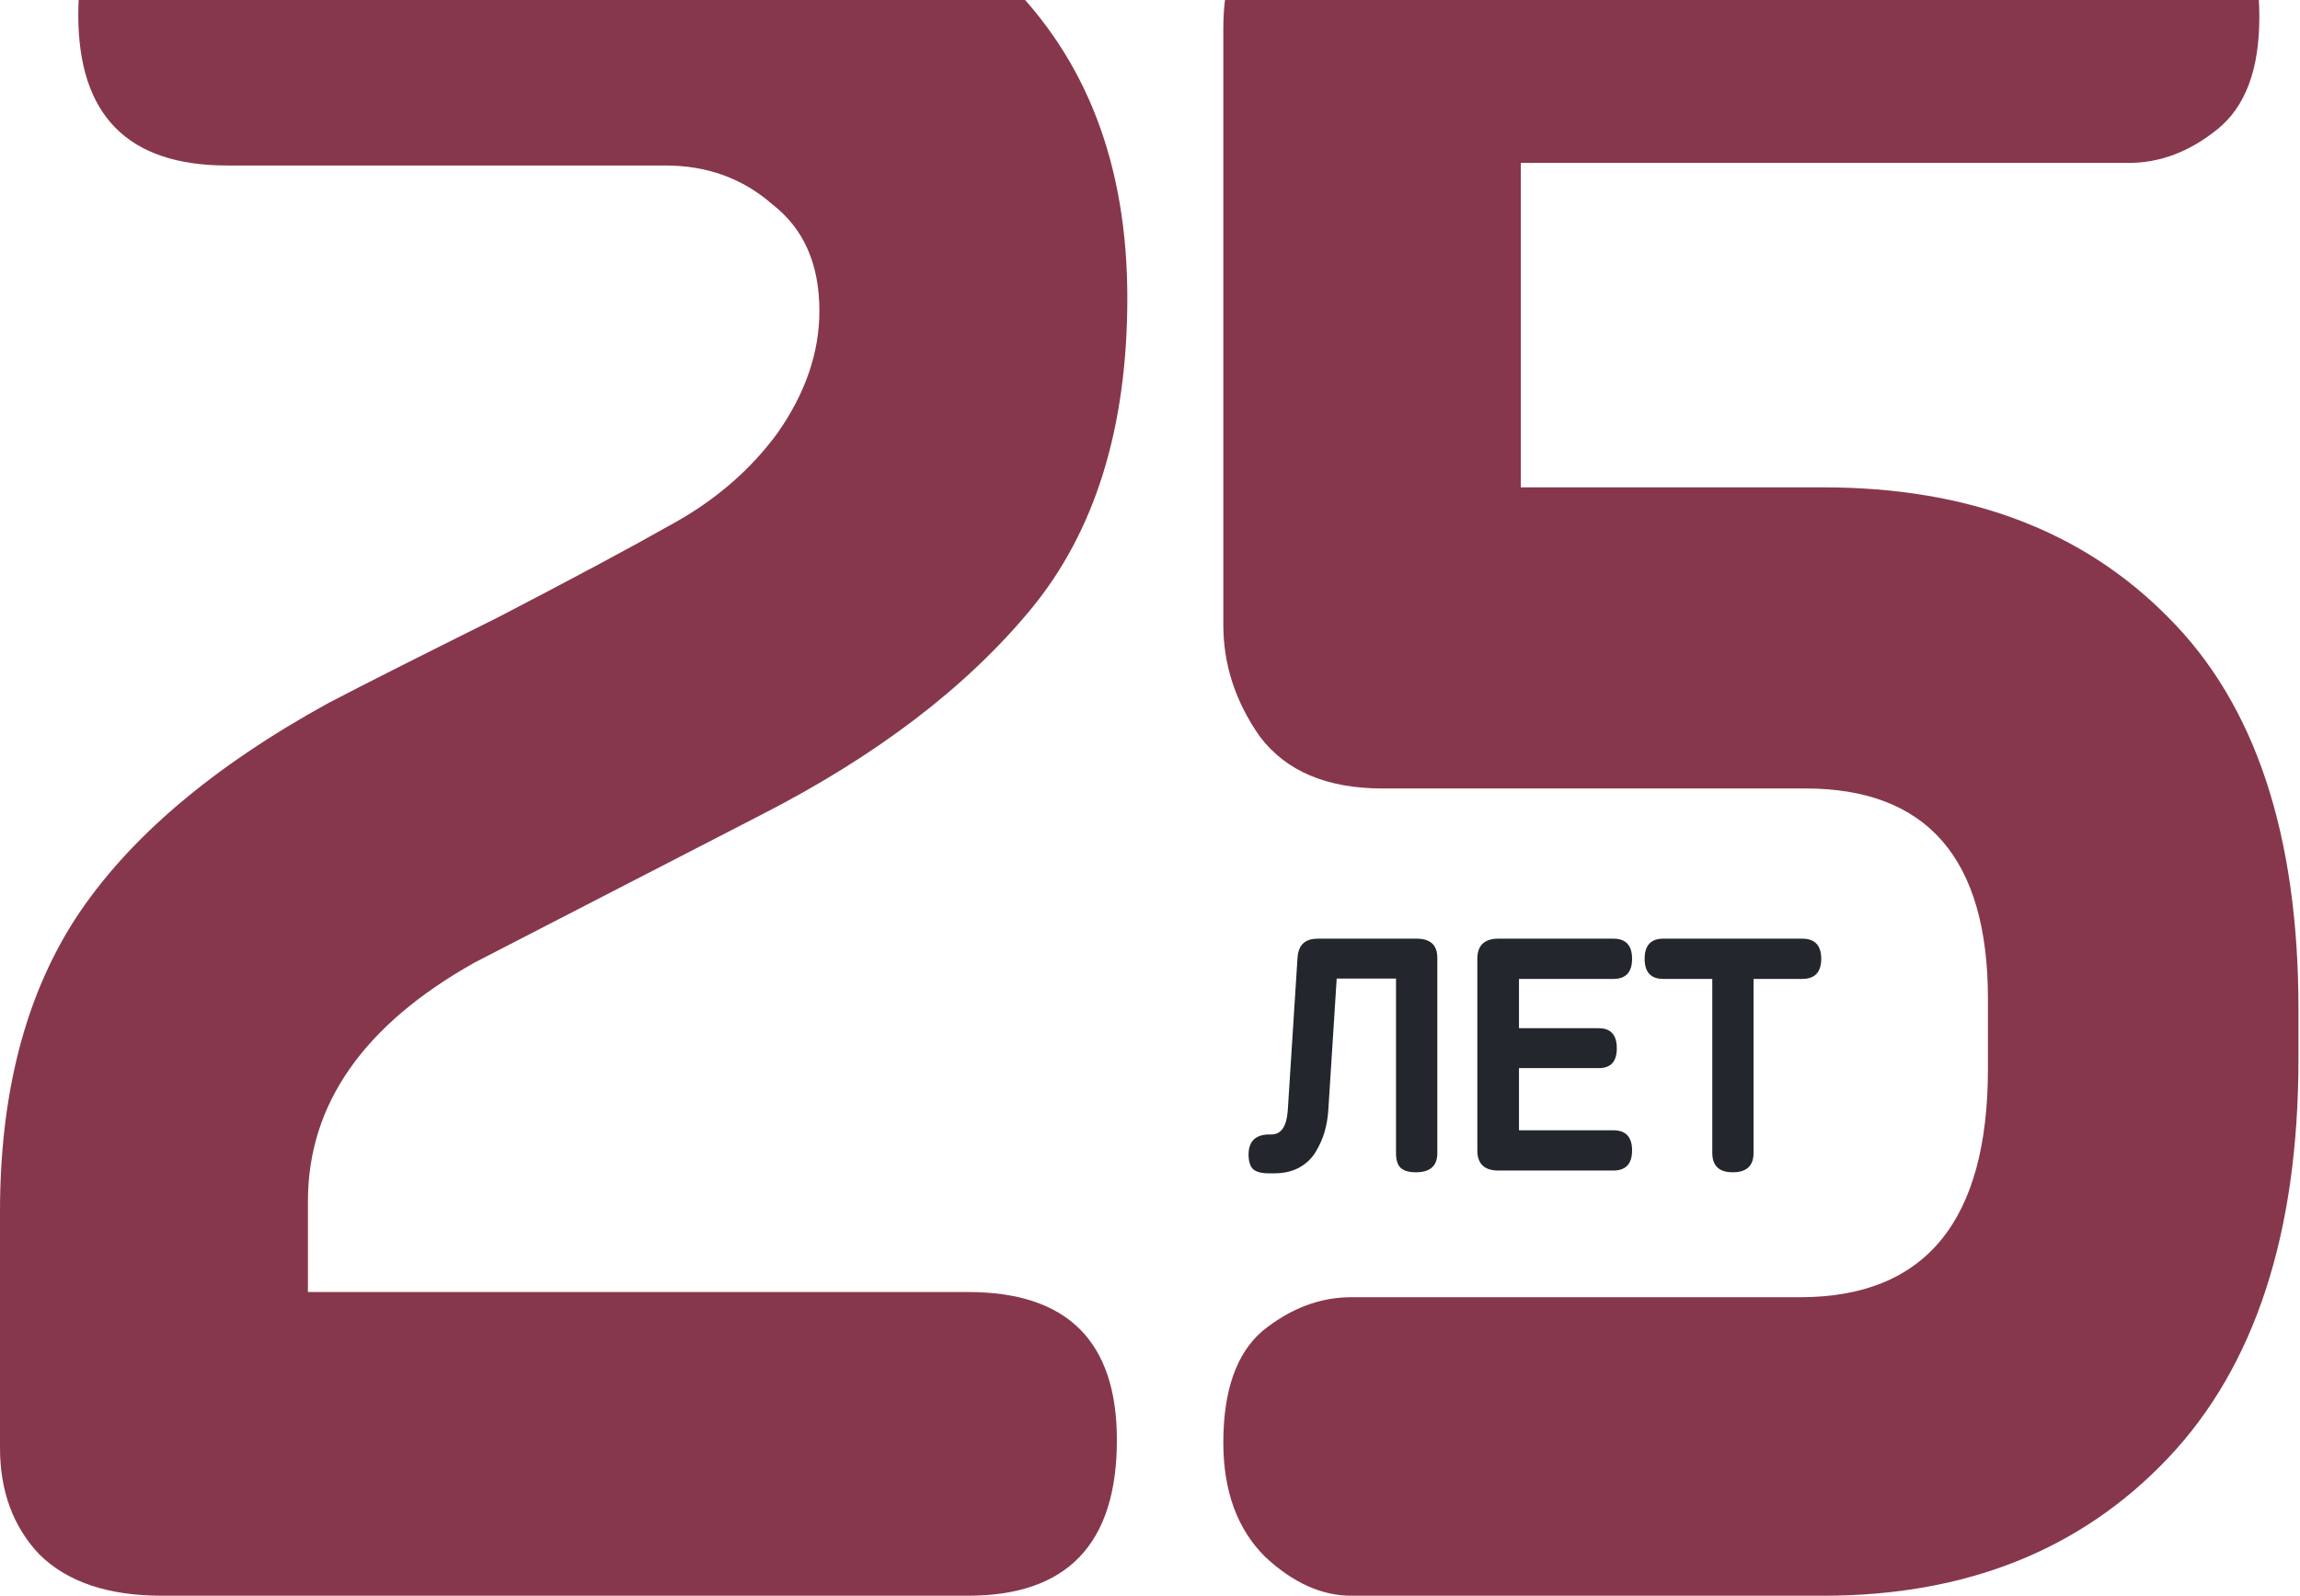
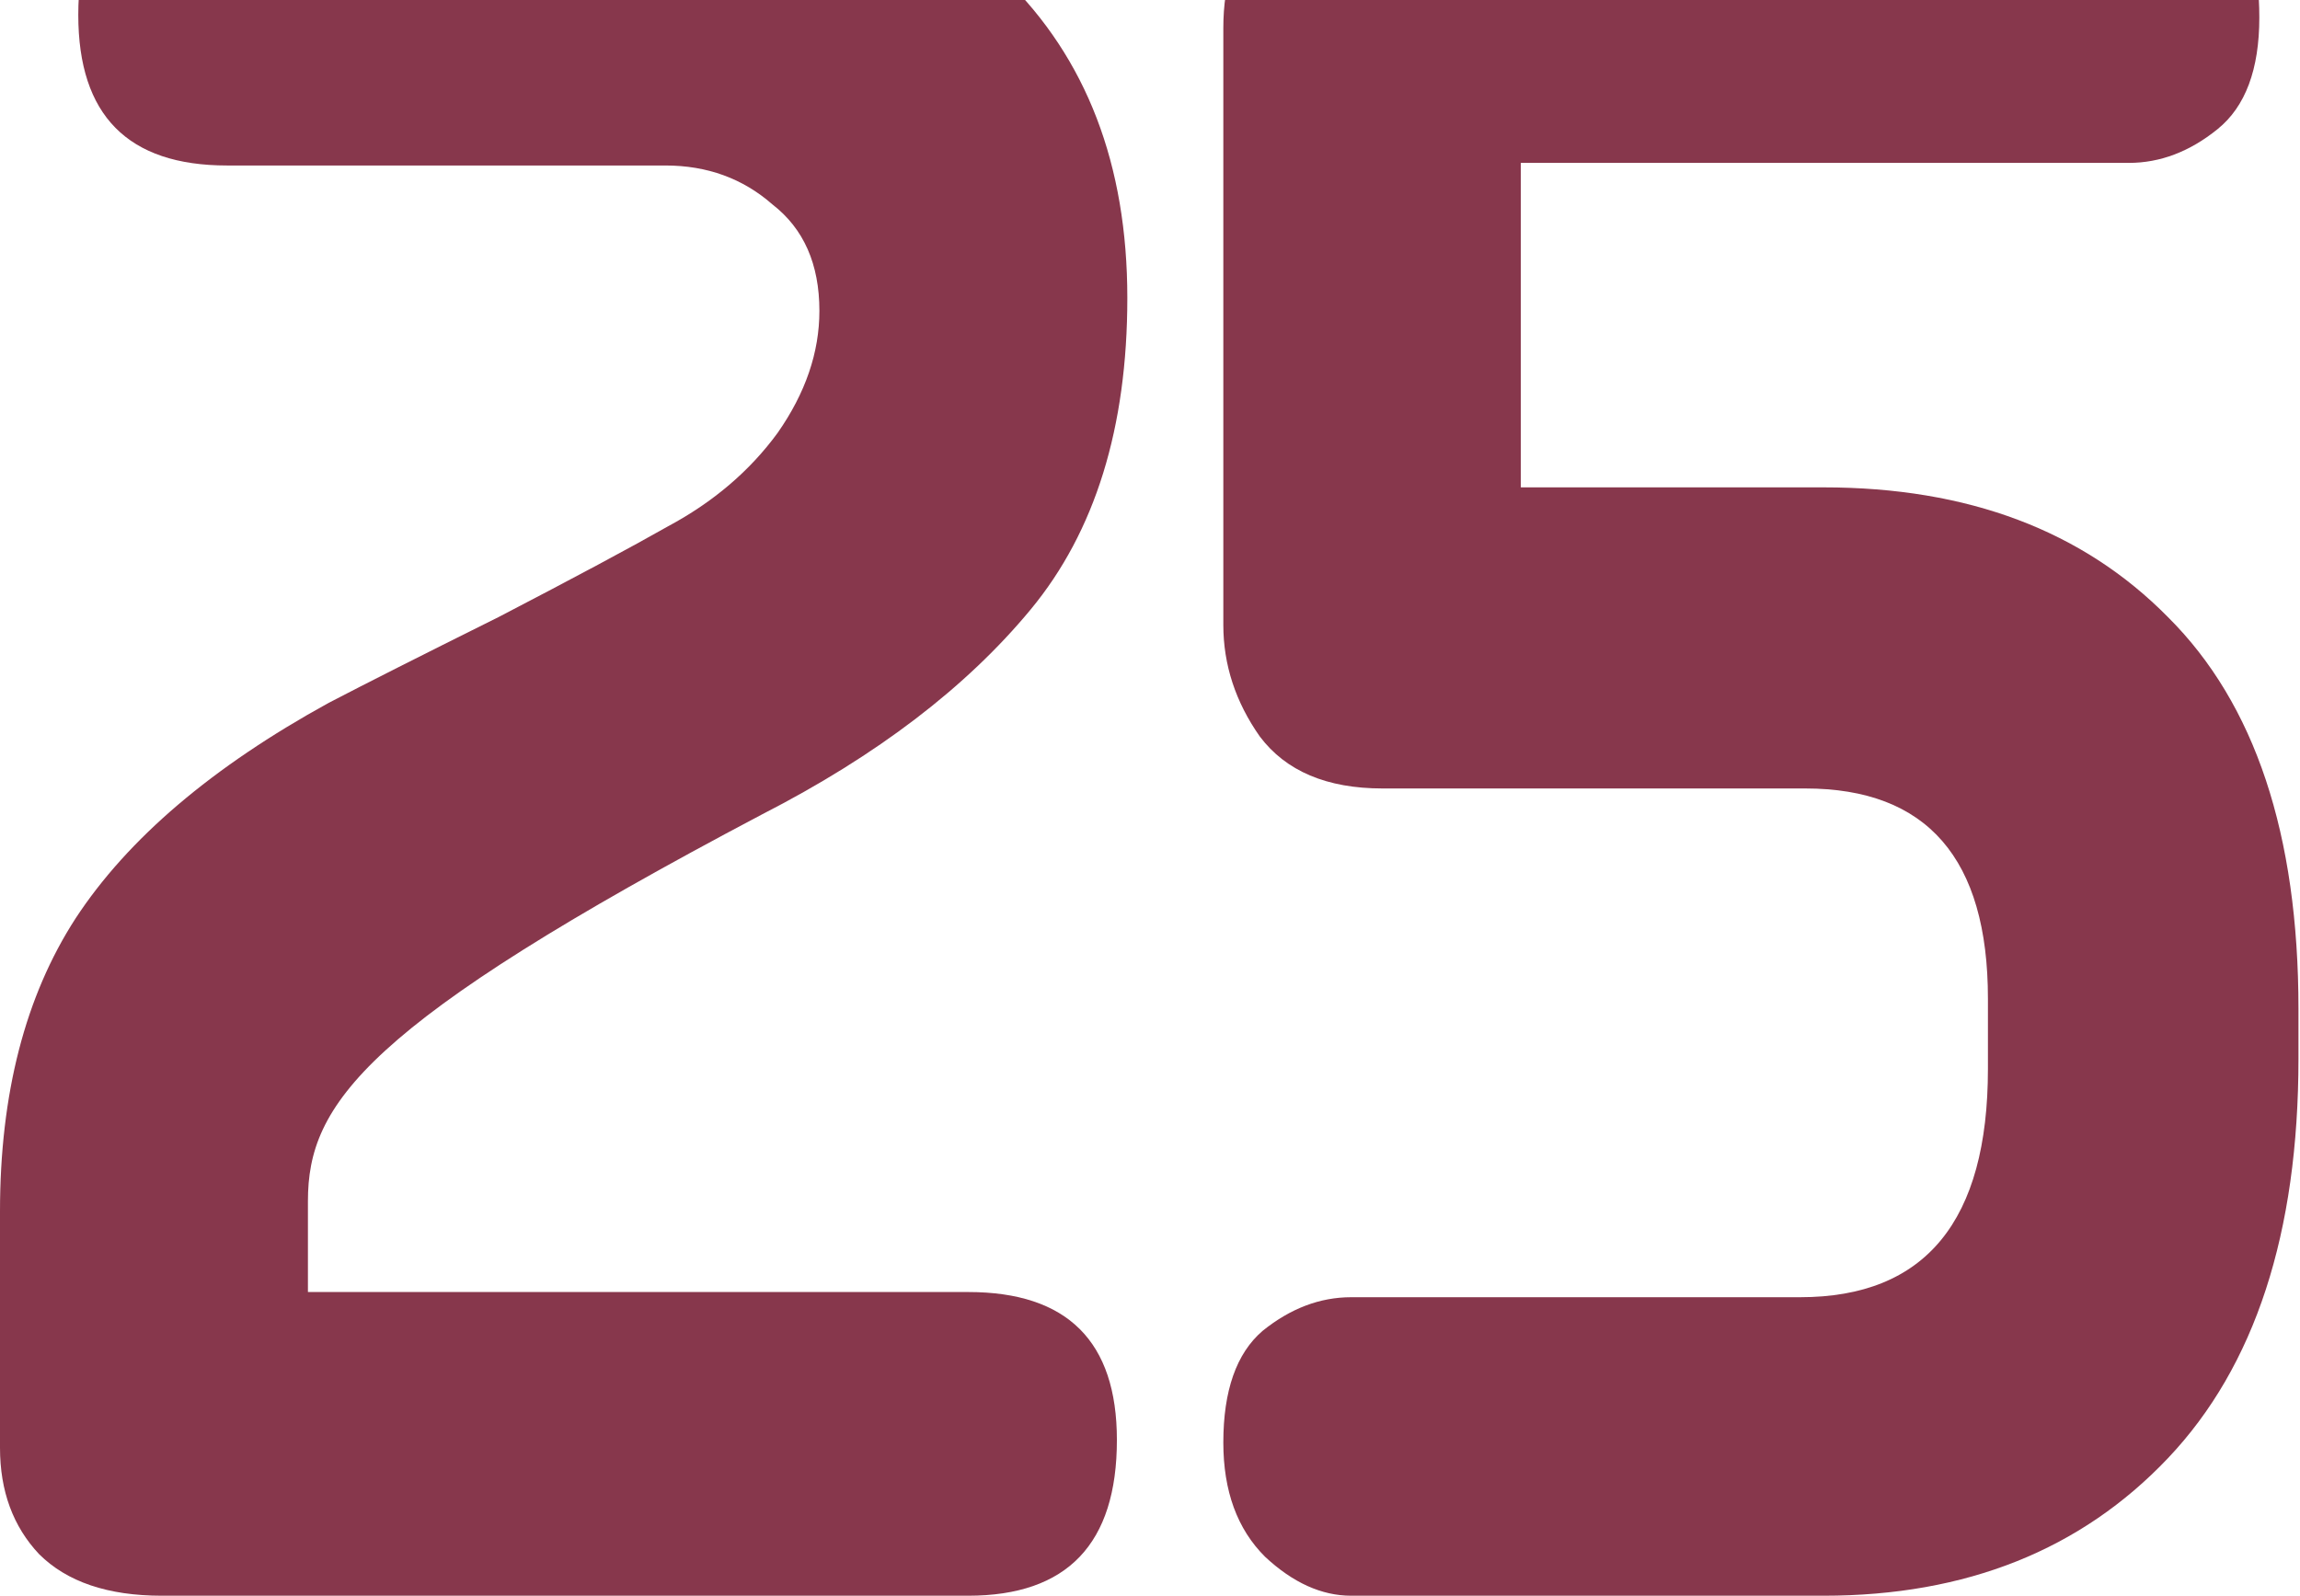
<svg xmlns="http://www.w3.org/2000/svg" width="245" height="170" viewBox="0 0 245 170" fill="none">
-   <path d="M70.884 17.631H24.184C13.621 17.631 8.339 12.284 8.339 1.592C8.339 -9.469 13.621 -15 24.184 -15H70.884C86.45 -15 98.496 -10.76 107.02 -2.28C115.73 6.201 120.085 17.539 120.085 31.734C120.085 45.56 116.657 56.622 109.8 64.918C102.943 73.214 93.4 80.496 81.169 86.764L50.591 102.526C38.731 109.163 32.801 117.643 32.801 127.967V137.646H103.129C113.692 137.646 118.973 142.9 118.973 153.408C118.973 164.469 113.692 170 103.129 170H17.234C11.49 170 7.135 168.525 4.17 165.576C1.39 162.626 0 158.847 0 154.238V129.073C0 116.537 2.687 106.121 8.061 97.825C13.621 89.345 22.609 81.694 35.025 74.873C38.916 72.845 44.939 69.803 53.093 65.747C61.247 61.507 67.27 58.281 71.162 56.069C75.98 53.488 79.871 50.169 82.837 46.114C85.802 41.873 87.284 37.541 87.284 33.117C87.284 28.139 85.616 24.36 82.281 21.779C79.13 19.014 75.331 17.631 70.884 17.631Z" fill="#87374C" />
+   <path d="M70.884 17.631H24.184C13.621 17.631 8.339 12.284 8.339 1.592C8.339 -9.469 13.621 -15 24.184 -15H70.884C86.45 -15 98.496 -10.76 107.02 -2.28C115.73 6.201 120.085 17.539 120.085 31.734C120.085 45.56 116.657 56.622 109.8 64.918C102.943 73.214 93.4 80.496 81.169 86.764C38.731 109.163 32.801 117.643 32.801 127.967V137.646H103.129C113.692 137.646 118.973 142.9 118.973 153.408C118.973 164.469 113.692 170 103.129 170H17.234C11.49 170 7.135 168.525 4.17 165.576C1.39 162.626 0 158.847 0 154.238V129.073C0 116.537 2.687 106.121 8.061 97.825C13.621 89.345 22.609 81.694 35.025 74.873C38.916 72.845 44.939 69.803 53.093 65.747C61.247 61.507 67.27 58.281 71.162 56.069C75.98 53.488 79.871 50.169 82.837 46.114C85.802 41.873 87.284 37.541 87.284 33.117C87.284 28.139 85.616 24.36 82.281 21.779C79.13 19.014 75.331 17.631 70.884 17.631Z" fill="#87374C" />
  <path d="M194.245 170H143.932C140.781 170 137.724 168.617 134.758 165.852C131.793 162.902 130.311 158.847 130.311 153.685C130.311 148.154 131.701 144.19 134.48 141.794C137.446 139.397 140.596 138.199 143.932 138.199H191.743C205.086 138.199 211.758 130.087 211.758 113.864V106.398C211.758 91.465 205.271 83.999 192.299 83.999H147.267C141.337 83.999 136.982 82.155 134.202 78.468C131.608 74.781 130.311 70.817 130.311 66.577V2.975C130.311 -1.819 131.608 -5.874 134.202 -9.193C136.797 -12.696 141.152 -14.447 147.267 -14.447H226.768C236.034 -14.447 240.667 -9.008 240.667 1.868C240.667 7.399 239.184 11.363 236.219 13.759C233.254 16.156 230.104 17.354 226.768 17.354H162V51.921H194.245C209.626 51.921 221.857 56.53 230.938 65.747C240.204 74.965 244.837 88.884 244.837 107.504V112.758C244.837 131.378 240.204 145.573 230.938 155.344C221.672 165.115 209.441 170 194.245 170Z" fill="#87374C" />
-   <path d="M148.707 104.253H142.387L141.5 118.158C141.451 119.021 141.315 119.835 141.094 120.599C140.872 121.339 140.552 122.054 140.133 122.744C139.714 123.434 139.123 123.989 138.359 124.408C137.62 124.803 136.745 125 135.735 125H135.144C134.38 125 133.825 124.852 133.48 124.556C133.16 124.236 133 123.718 133 123.003C133 121.573 133.751 120.858 135.254 120.858H135.439C136.474 120.858 137.053 120.007 137.176 118.306L138.211 102.071C138.26 101.356 138.457 100.838 138.802 100.518C139.147 100.173 139.689 100 140.428 100H150.887C152.366 100 153.105 100.678 153.105 102.034V122.855C153.105 124.211 152.341 124.889 150.813 124.889C150.074 124.889 149.532 124.729 149.187 124.408C148.867 124.088 148.707 123.57 148.707 122.855V104.253Z" fill="#23262D" />
-   <path d="M171.856 124.704H159.623C158.12 124.704 157.369 123.989 157.369 122.559V102.145C157.369 100.715 158.12 100 159.623 100H171.856C173.186 100 173.852 100.715 173.852 102.145C173.852 103.575 173.186 104.29 171.856 104.29H161.804V109.541H170.304C171.585 109.541 172.226 110.256 172.226 111.686C172.226 113.092 171.585 113.794 170.304 113.794H161.804V120.414H171.856C173.186 120.414 173.852 121.129 173.852 122.559C173.852 123.989 173.186 124.704 171.856 124.704Z" fill="#23262D" />
-   <path d="M191.967 104.29H186.793V122.818C186.793 124.199 186.054 124.889 184.576 124.889C183.122 124.889 182.395 124.199 182.395 122.818V104.29H177.184C175.854 104.29 175.189 103.575 175.189 102.145C175.189 100.715 175.854 100 177.184 100H191.967C193.322 100 194 100.715 194 102.145C194 103.575 193.322 104.29 191.967 104.29Z" fill="#23262D" />
</svg>